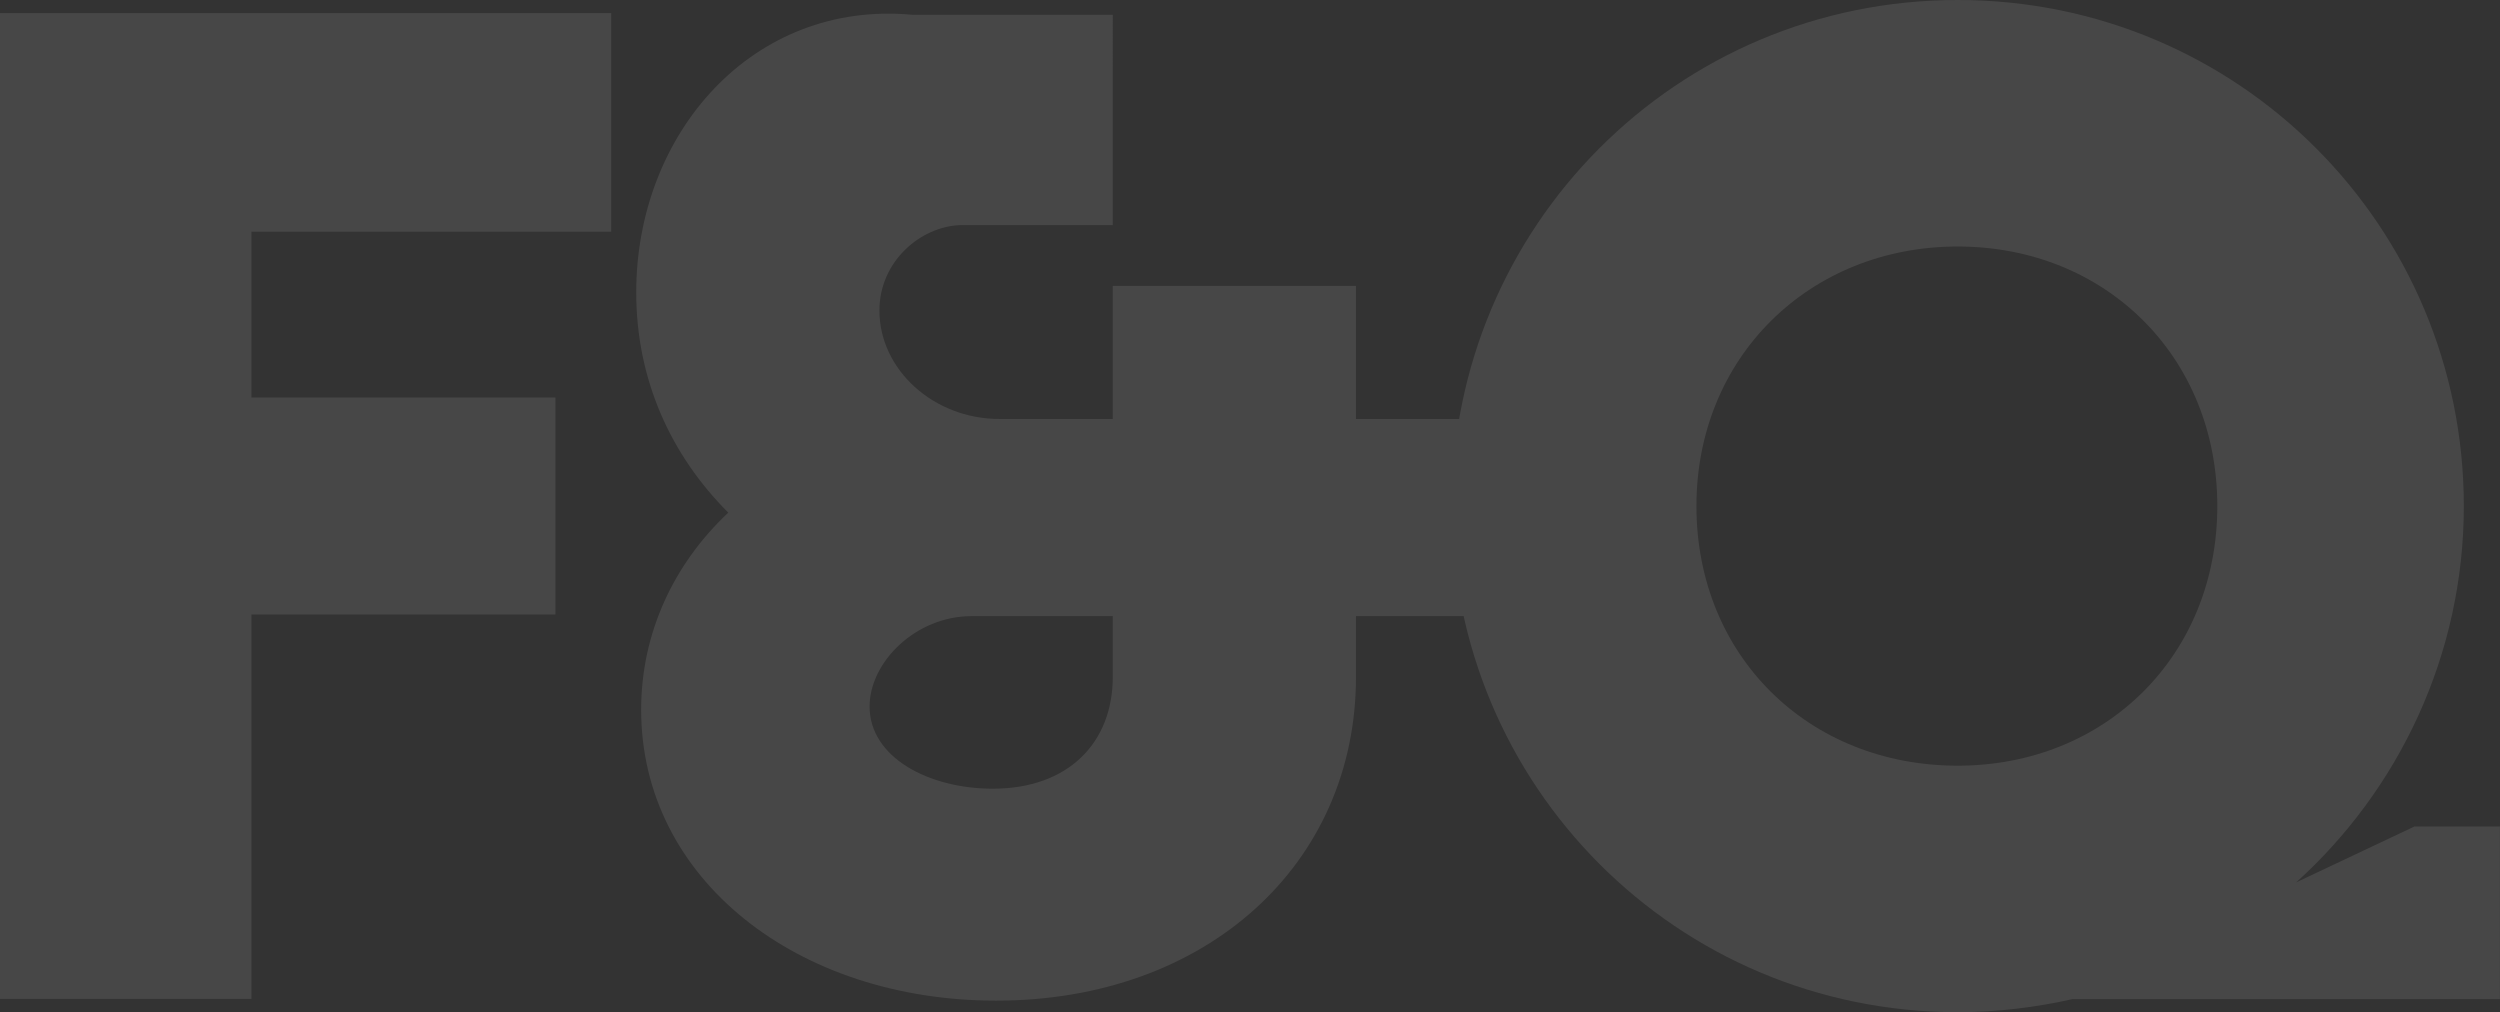
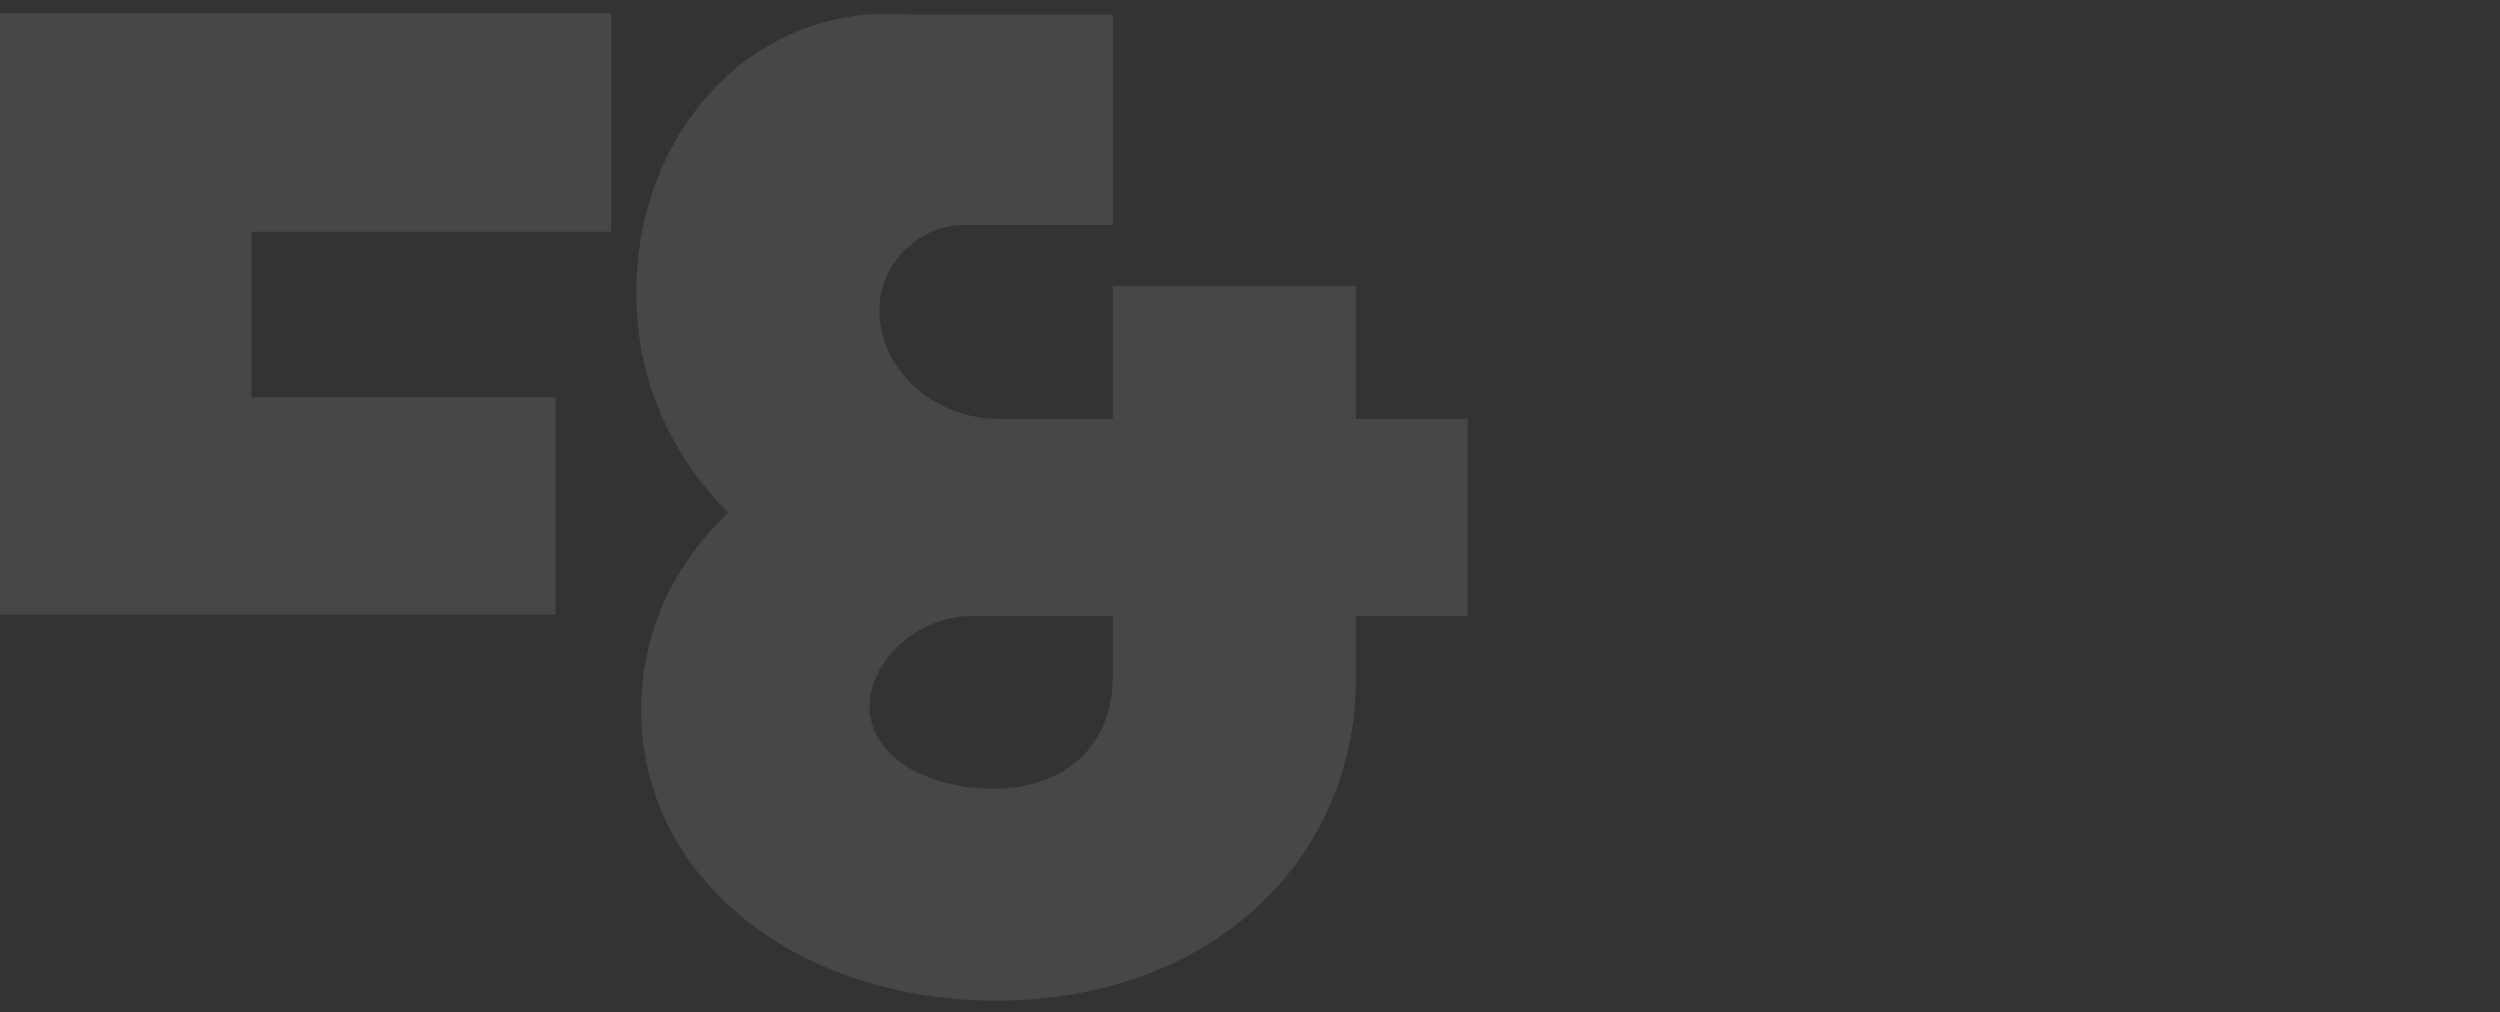
<svg xmlns="http://www.w3.org/2000/svg" id="Layer_2" data-name="Layer 2" viewBox="0 0 263.98 106.88">
  <rect x="0" y="0" width="263.98" height="106.88" fill="#333333" stroke="none" />
  <defs>
    <style>
      .cls-1 {
        opacity: .1;
      }

      .cls-2 {
        fill: #fff;
      }
    </style>
  </defs>
  <g id="Layer_1-2" data-name="Layer 1">
    <g class="cls-1">
-       <path class="cls-2" d="M26.55,24.46v17.52H58.65v22.9H26.55v40.6H0V1.39H64.54V24.46H26.55Z" />
+       <path class="cls-2" d="M26.55,24.46v17.52H58.65v22.9H26.55H0V1.39H64.54V24.46H26.55Z" />
      <path class="cls-2" d="M154.98,65.06h-11.8v6.42c0,19.78-15.79,34.18-38,34.18-20.99,0-37.48-12.84-37.48-30.71,0-8.15,3.47-15.44,9.2-20.82-6.07-6.07-9.72-14.05-9.72-23.25,0-16.83,12.32-30.88,29.15-29.32h21.17V23.77h-16.14c-4.16,.17-8.5,3.82-8.5,9.02,0,6.25,5.73,11.45,12.67,11.45h11.97v-14.05h25.68v14.05h11.8v20.82Zm-37.48,6.42v-6.42h-14.92c-5.9,0-10.76,4.86-10.76,9.54,0,5.38,6.25,8.68,13.01,8.68,7.98,0,12.67-4.86,12.67-11.8Z" />
-       <path class="cls-2" d="M263.98,105.49h-45.11c-3.82,.87-7.98,1.39-12.14,1.39-29.67,0-53.44-23.94-53.44-53.44S177.05,0,206.72,0s53.44,23.94,53.44,53.44c0,15.79-6.94,30.02-17.7,39.73l12.49-5.9h9.02v18.22Zm-57.26-24.64c15.61,0,27.41-11.62,27.41-27.41s-11.8-27.41-27.41-27.41-27.59,11.63-27.59,27.41,11.8,27.41,27.59,27.41Z" />
    </g>
  </g>
</svg>